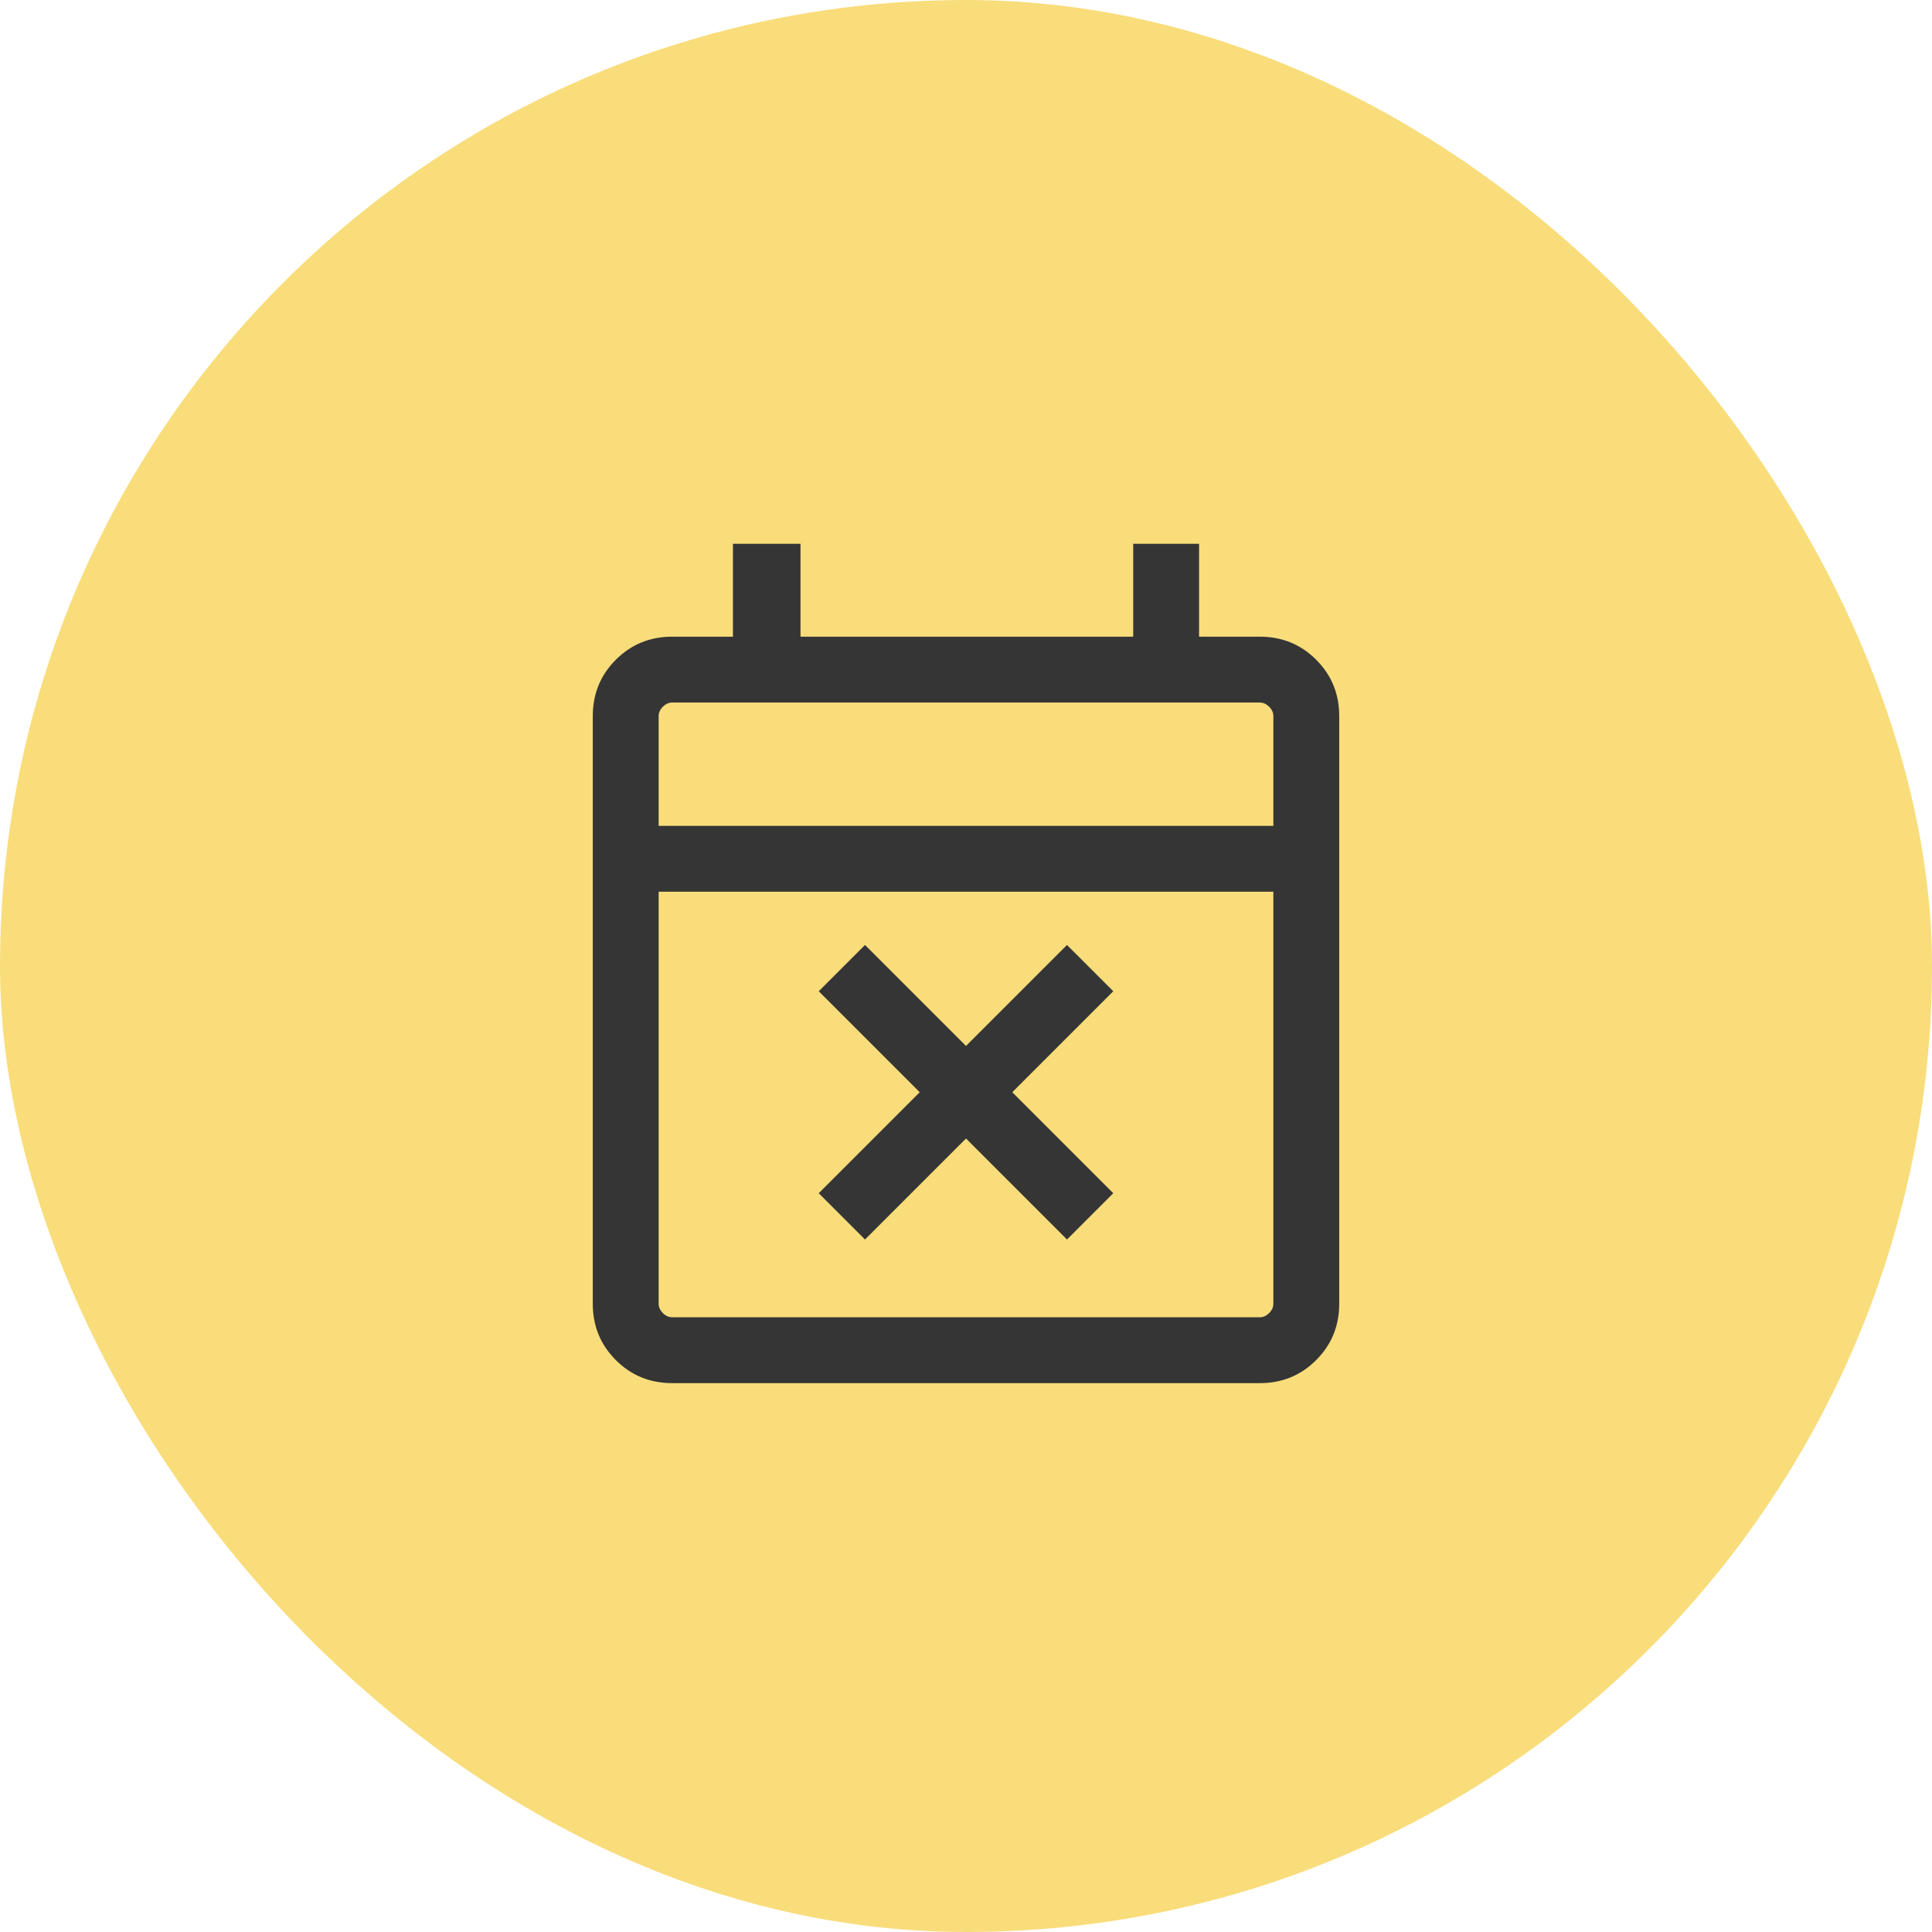
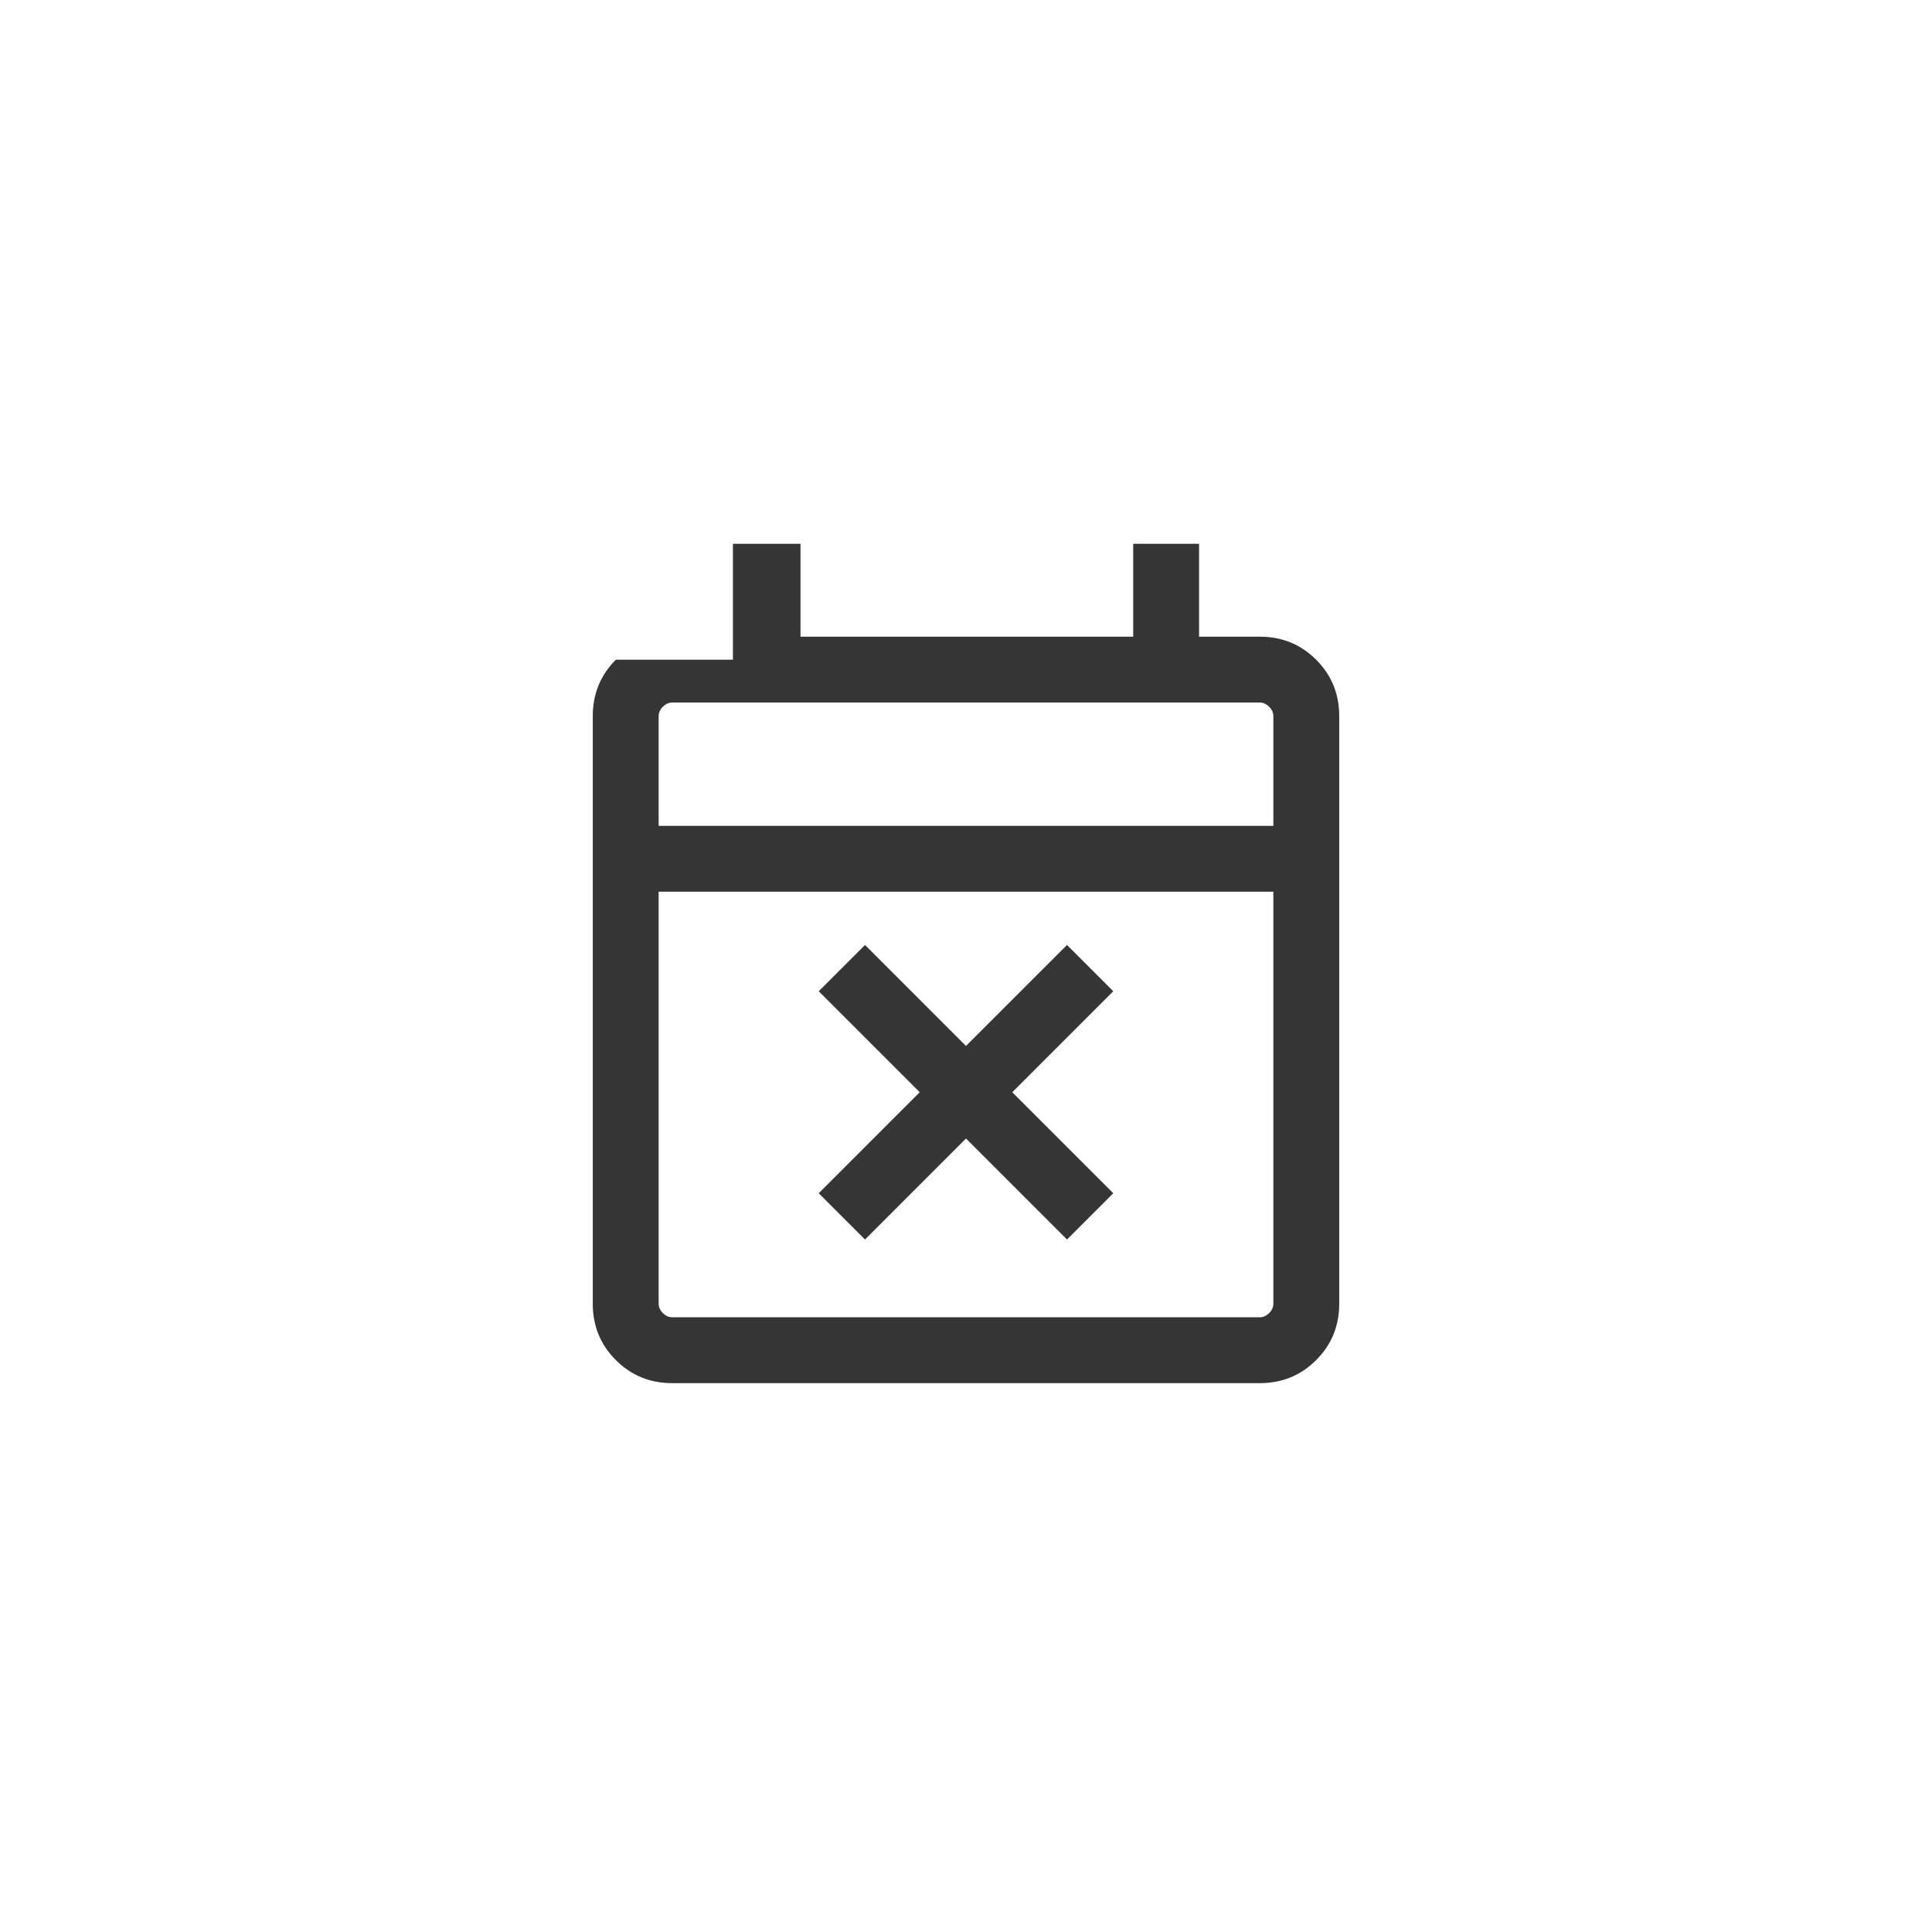
<svg xmlns="http://www.w3.org/2000/svg" width="44" height="44" viewBox="0 0 44 44" fill="none">
-   <rect width="44" height="44" rx="22" fill="#F9DD7B" />
  <mask id="mask0_1838_1853" style="mask-type:alpha" maskUnits="userSpaceOnUse" x="10" y="10" width="24" height="24">
    <rect x="10" y="10" width="24" height="24" fill="#D9D9D9" />
  </mask>
  <g mask="url(#mask0_1838_1853)">
-     <path d="M19.7 28.229L18.646 27.175L20.946 24.875L18.646 22.575L19.7 21.521L22 23.821L24.3 21.521L25.354 22.575L23.054 24.875L25.354 27.175L24.3 28.229L22 25.929L19.7 28.229ZM15.308 31.5C14.803 31.5 14.375 31.325 14.025 30.975C13.675 30.625 13.5 30.197 13.5 29.692V16.308C13.5 15.803 13.675 15.375 14.025 15.025C14.375 14.675 14.803 14.5 15.308 14.5H16.692V12.385H18.231V14.5H25.808V12.385H27.308V14.5H28.692C29.197 14.5 29.625 14.675 29.975 15.025C30.325 15.375 30.5 15.803 30.5 16.308V29.692C30.5 30.197 30.325 30.625 29.975 30.975C29.625 31.325 29.197 31.5 28.692 31.5H15.308ZM15.308 30H28.692C28.769 30 28.84 29.968 28.904 29.904C28.968 29.84 29 29.769 29 29.692V20.308H15V29.692C15 29.769 15.032 29.84 15.096 29.904C15.16 29.968 15.231 30 15.308 30ZM15 18.808H29V16.308C29 16.231 28.968 16.16 28.904 16.096C28.84 16.032 28.769 16 28.692 16H15.308C15.231 16 15.16 16.032 15.096 16.096C15.032 16.16 15 16.231 15 16.308V18.808Z" fill="#353535" />
+     <path d="M19.7 28.229L18.646 27.175L20.946 24.875L18.646 22.575L19.7 21.521L22 23.821L24.3 21.521L25.354 22.575L23.054 24.875L25.354 27.175L24.3 28.229L22 25.929L19.7 28.229ZM15.308 31.5C14.803 31.5 14.375 31.325 14.025 30.975C13.675 30.625 13.5 30.197 13.5 29.692V16.308C13.5 15.803 13.675 15.375 14.025 15.025H16.692V12.385H18.231V14.5H25.808V12.385H27.308V14.5H28.692C29.197 14.5 29.625 14.675 29.975 15.025C30.325 15.375 30.5 15.803 30.5 16.308V29.692C30.5 30.197 30.325 30.625 29.975 30.975C29.625 31.325 29.197 31.5 28.692 31.5H15.308ZM15.308 30H28.692C28.769 30 28.84 29.968 28.904 29.904C28.968 29.84 29 29.769 29 29.692V20.308H15V29.692C15 29.769 15.032 29.84 15.096 29.904C15.16 29.968 15.231 30 15.308 30ZM15 18.808H29V16.308C29 16.231 28.968 16.16 28.904 16.096C28.84 16.032 28.769 16 28.692 16H15.308C15.231 16 15.16 16.032 15.096 16.096C15.032 16.16 15 16.231 15 16.308V18.808Z" fill="#353535" />
  </g>
</svg>